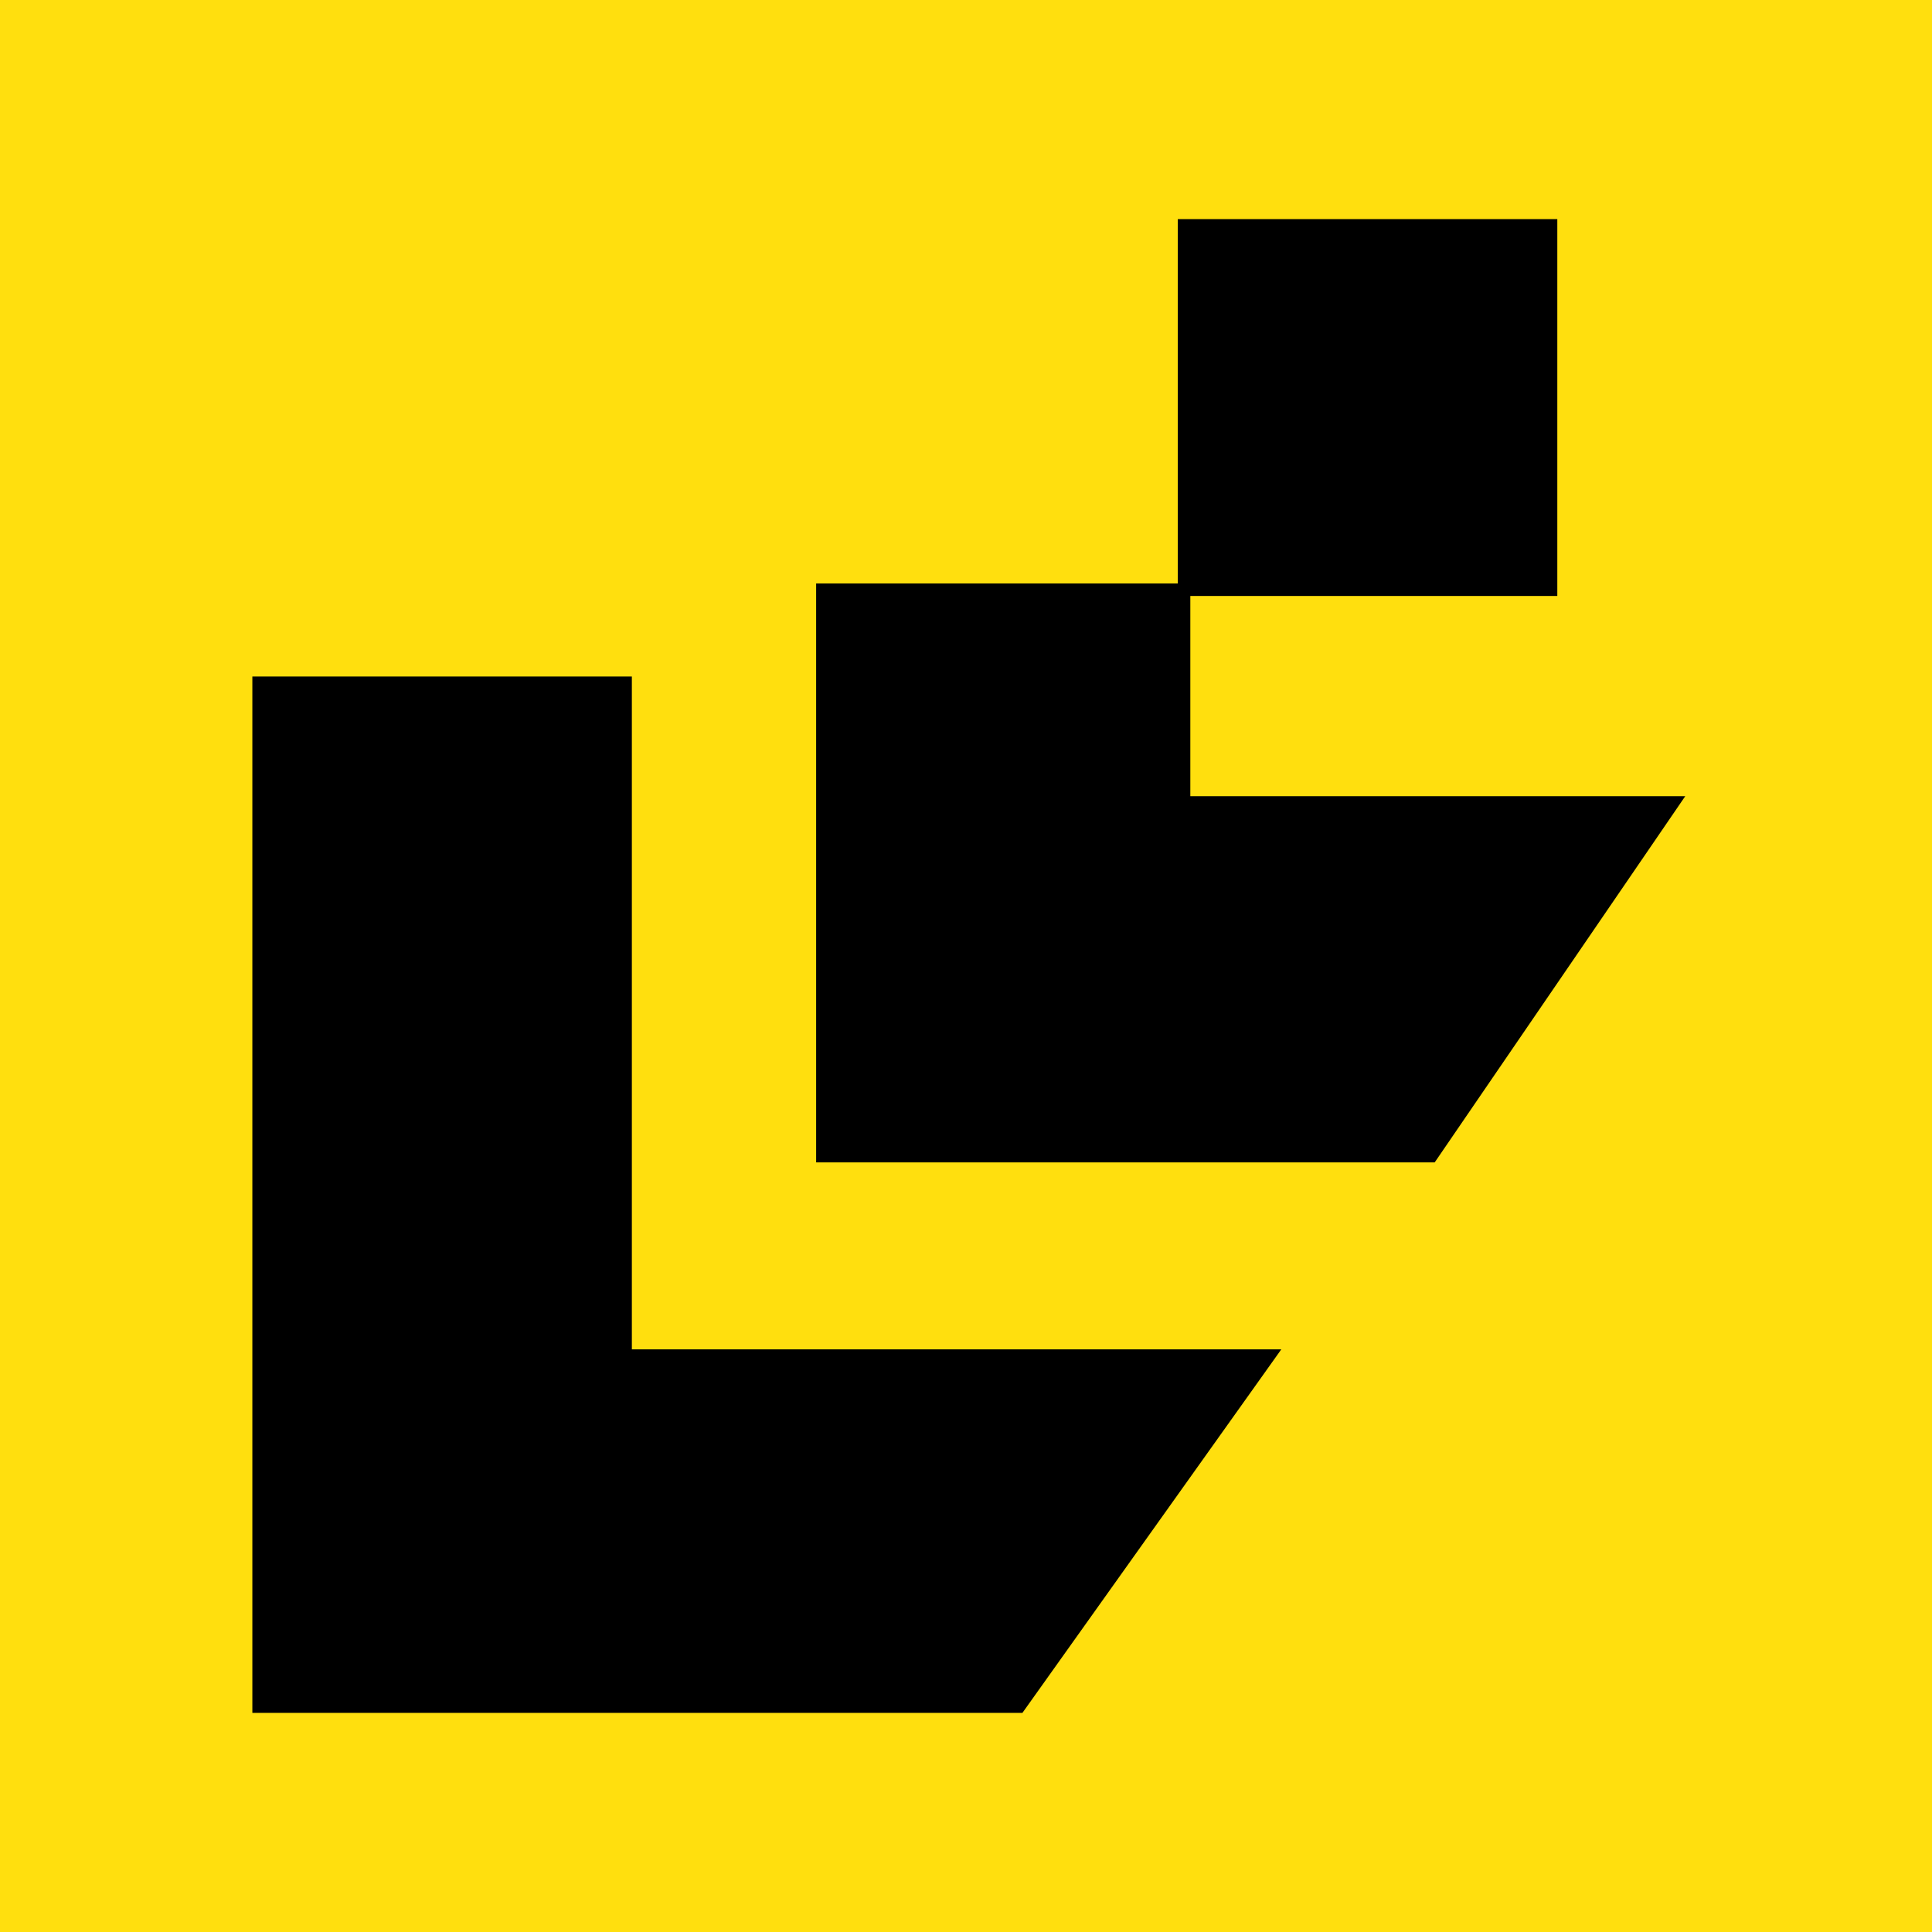
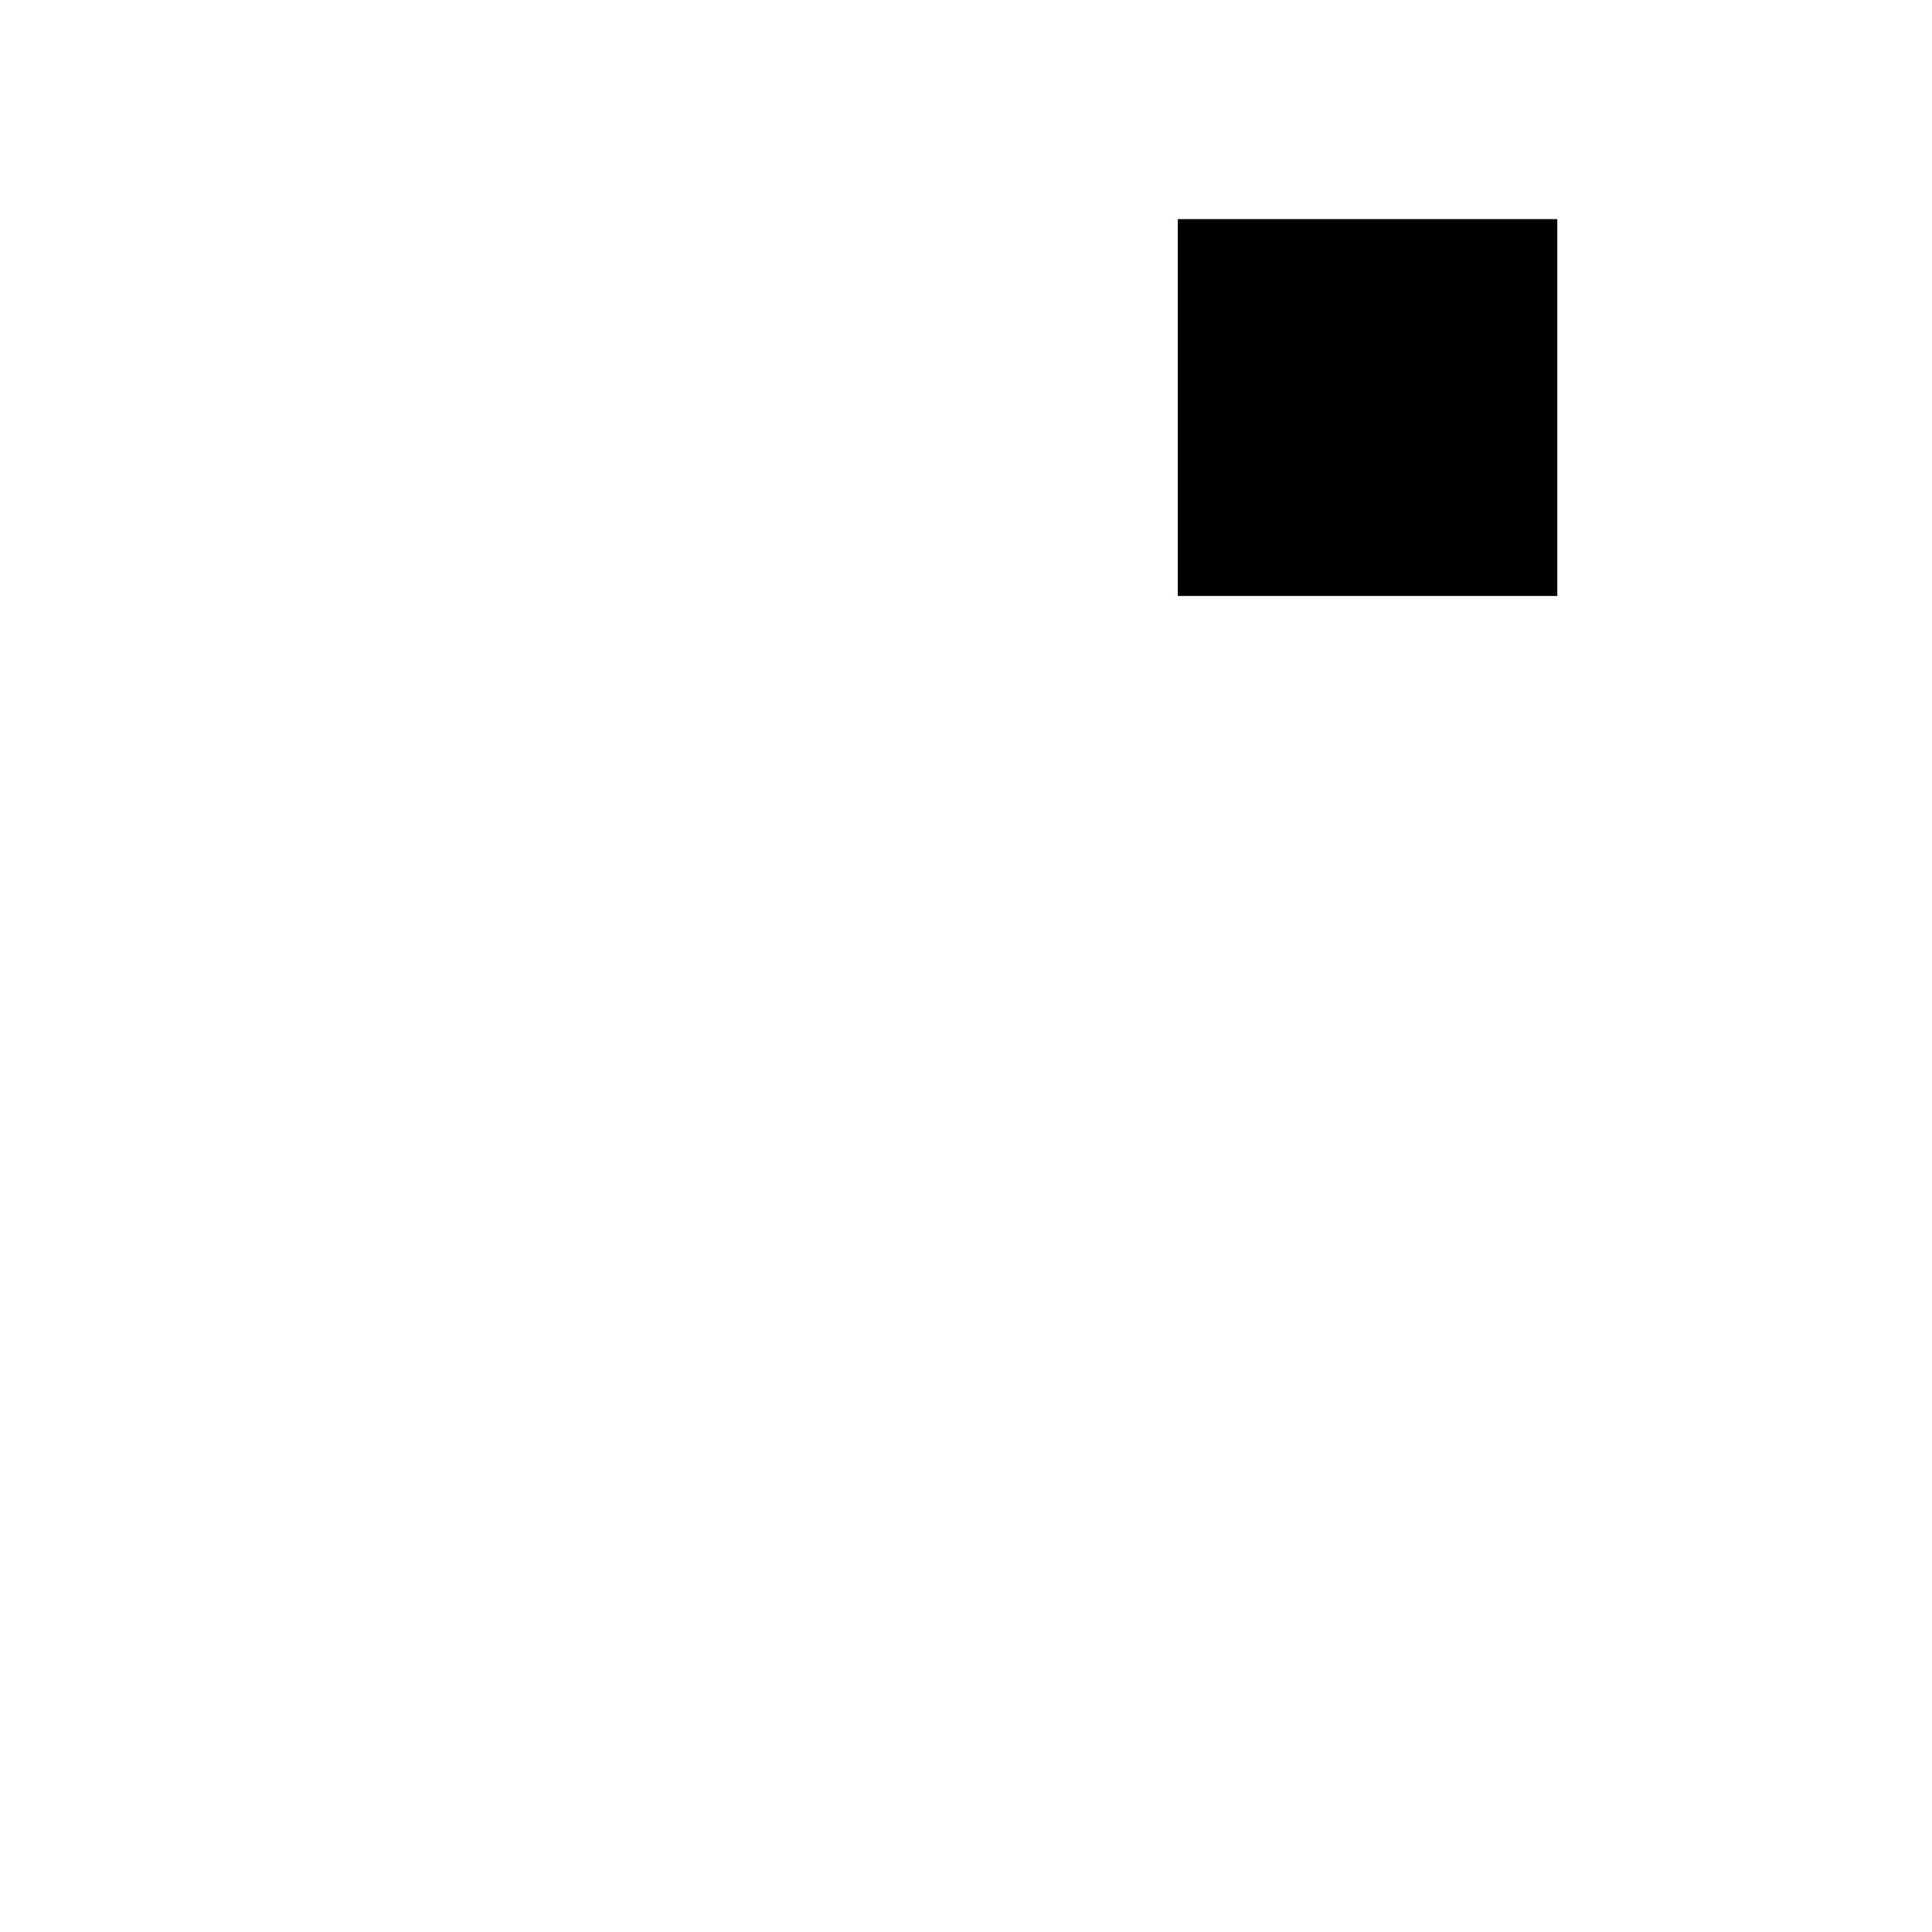
<svg xmlns="http://www.w3.org/2000/svg" viewBox="0 0 154.325 154.325">
  <defs>
    <style>.cls-1 { stroke: #000; stroke-miterlimit: 10; } .cls-2 { fill: #ffdf0e; stroke-width: 0px; }</style>
  </defs>
  <g id="Layer_3" data-name="Layer 3">
-     <rect class="cls-2" width="154.325" height="154.325" />
-   </g>
+     </g>
  <g id="Layer_2" data-name="Layer 2">
-     <polygon class="cls-1" points="20.658 54.539 20.658 136.322 81.411 136.322 101.379 108.283 49.972 108.283 49.972 54.539 20.658 54.539" />
-     <polygon class="cls-1" points="65.692 92.351 114.337 92.351 133.667 64.098 94.581 64.098 94.581 47.105 65.692 47.105 65.692 92.351" />
    <rect class="cls-1" x="94.581" y="18.003" width="29.314" height="29.102" />
  </g>
</svg>